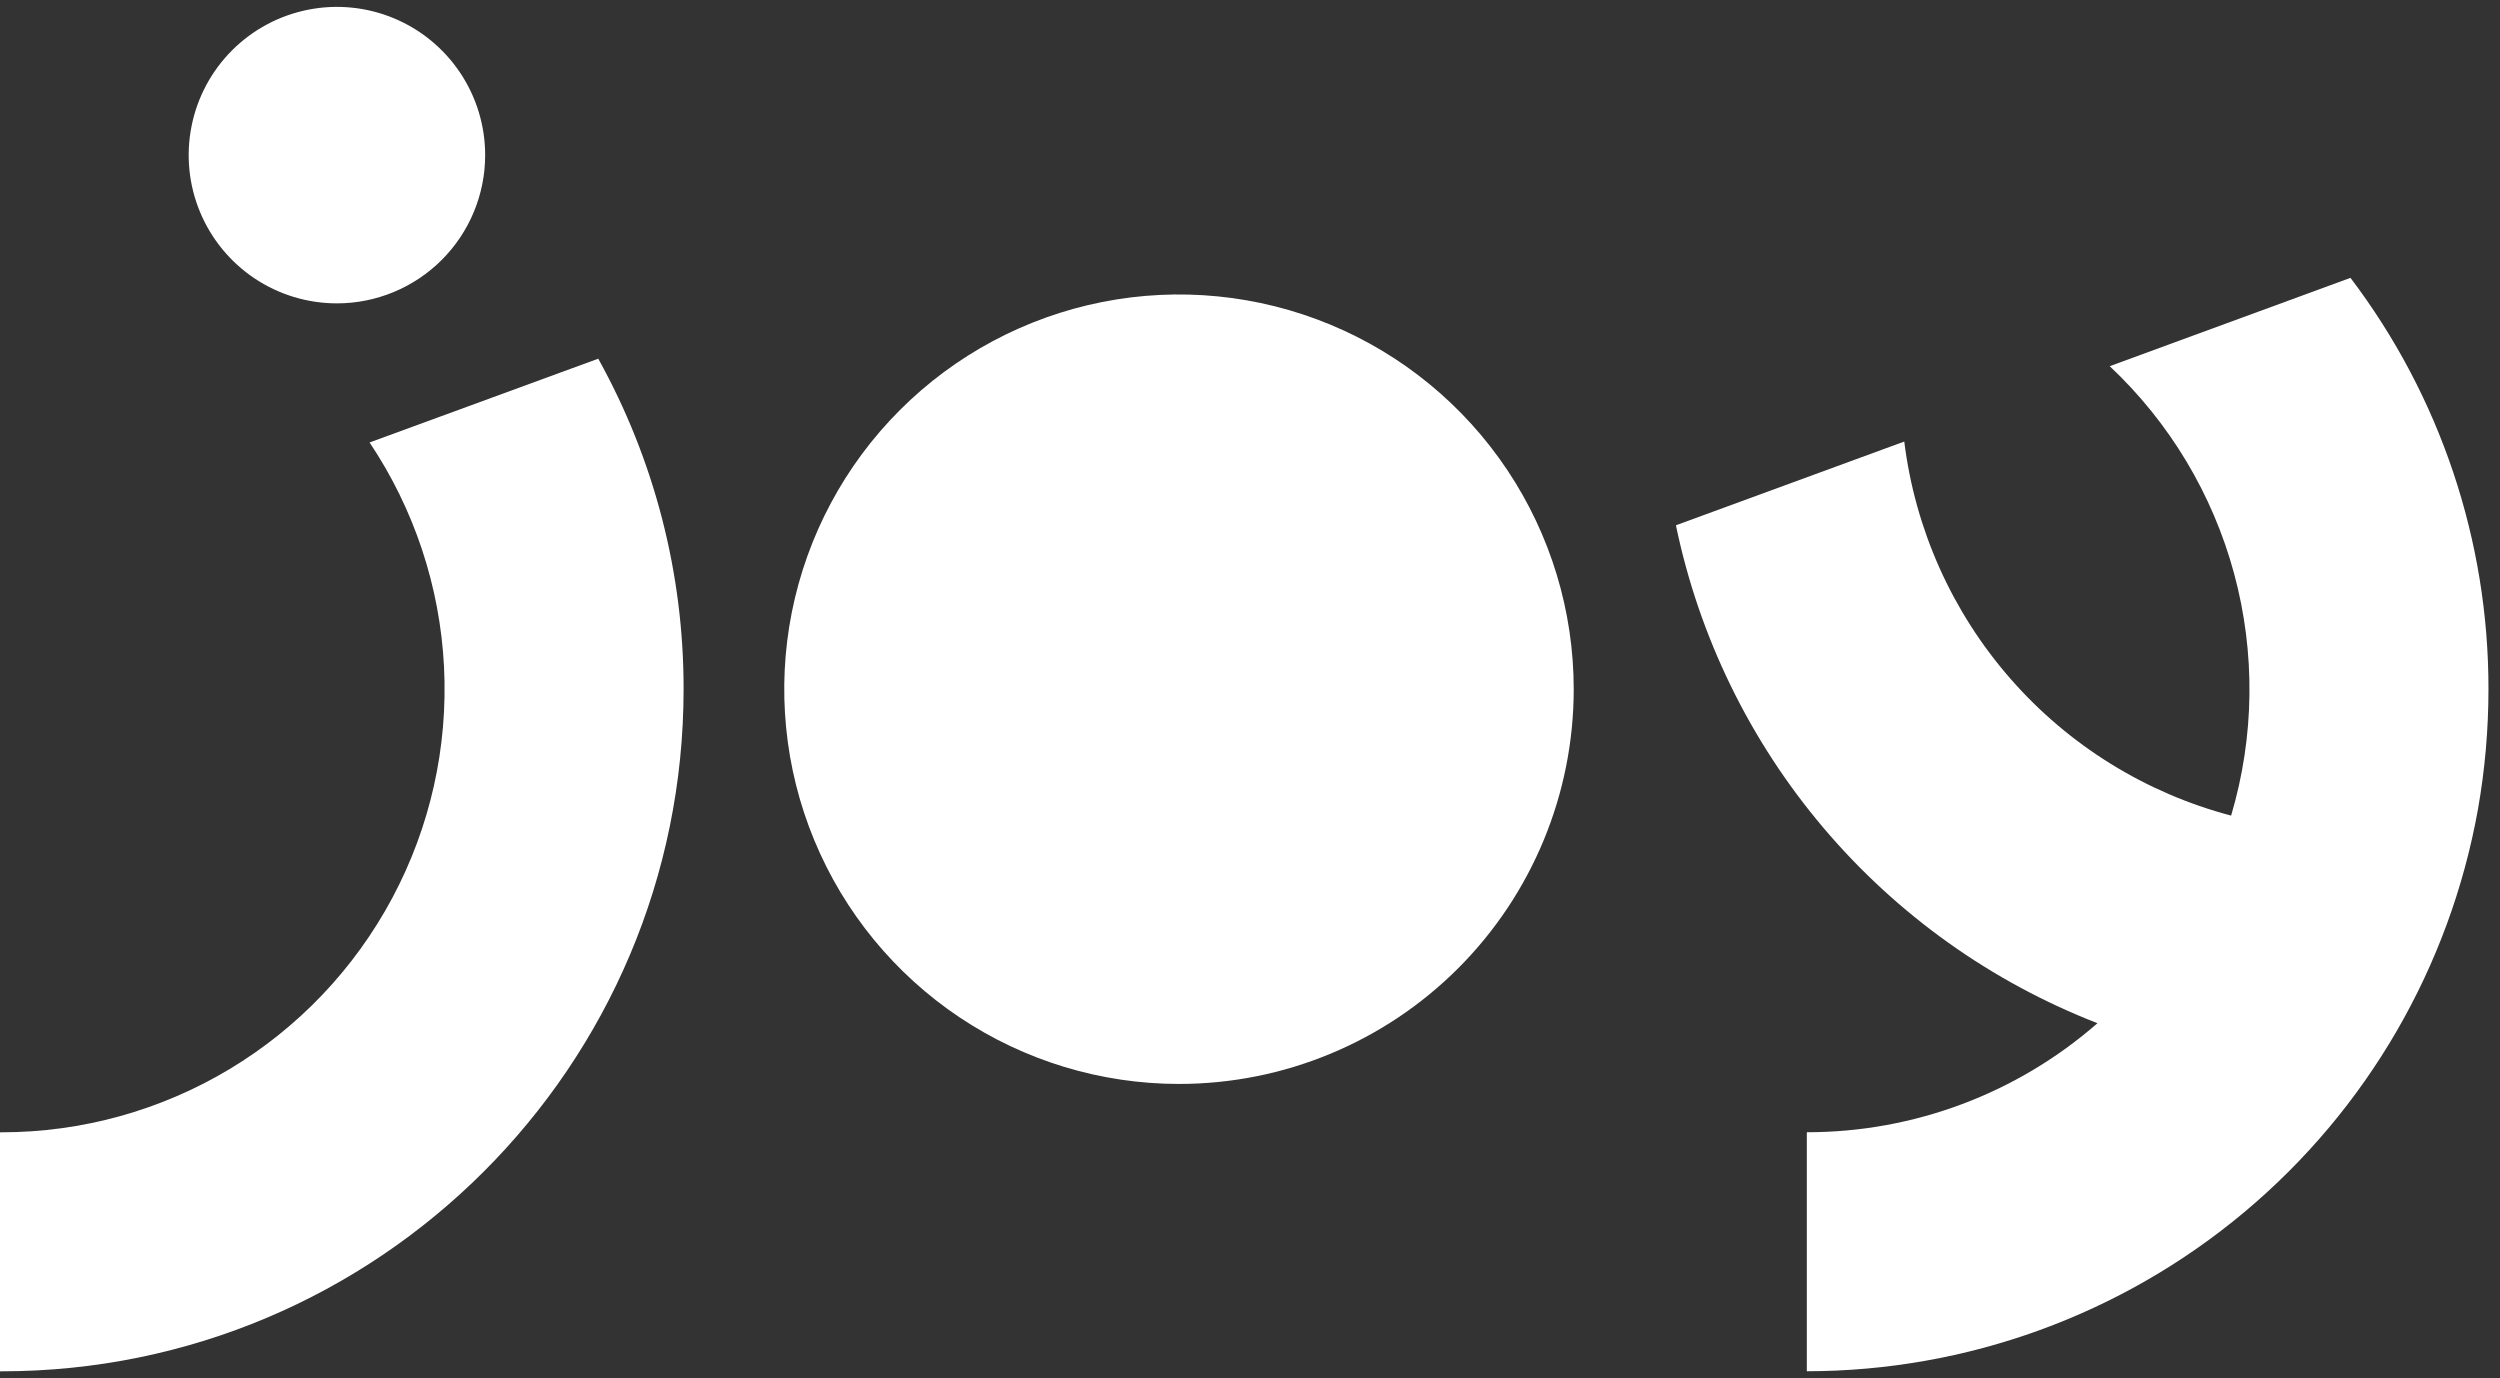
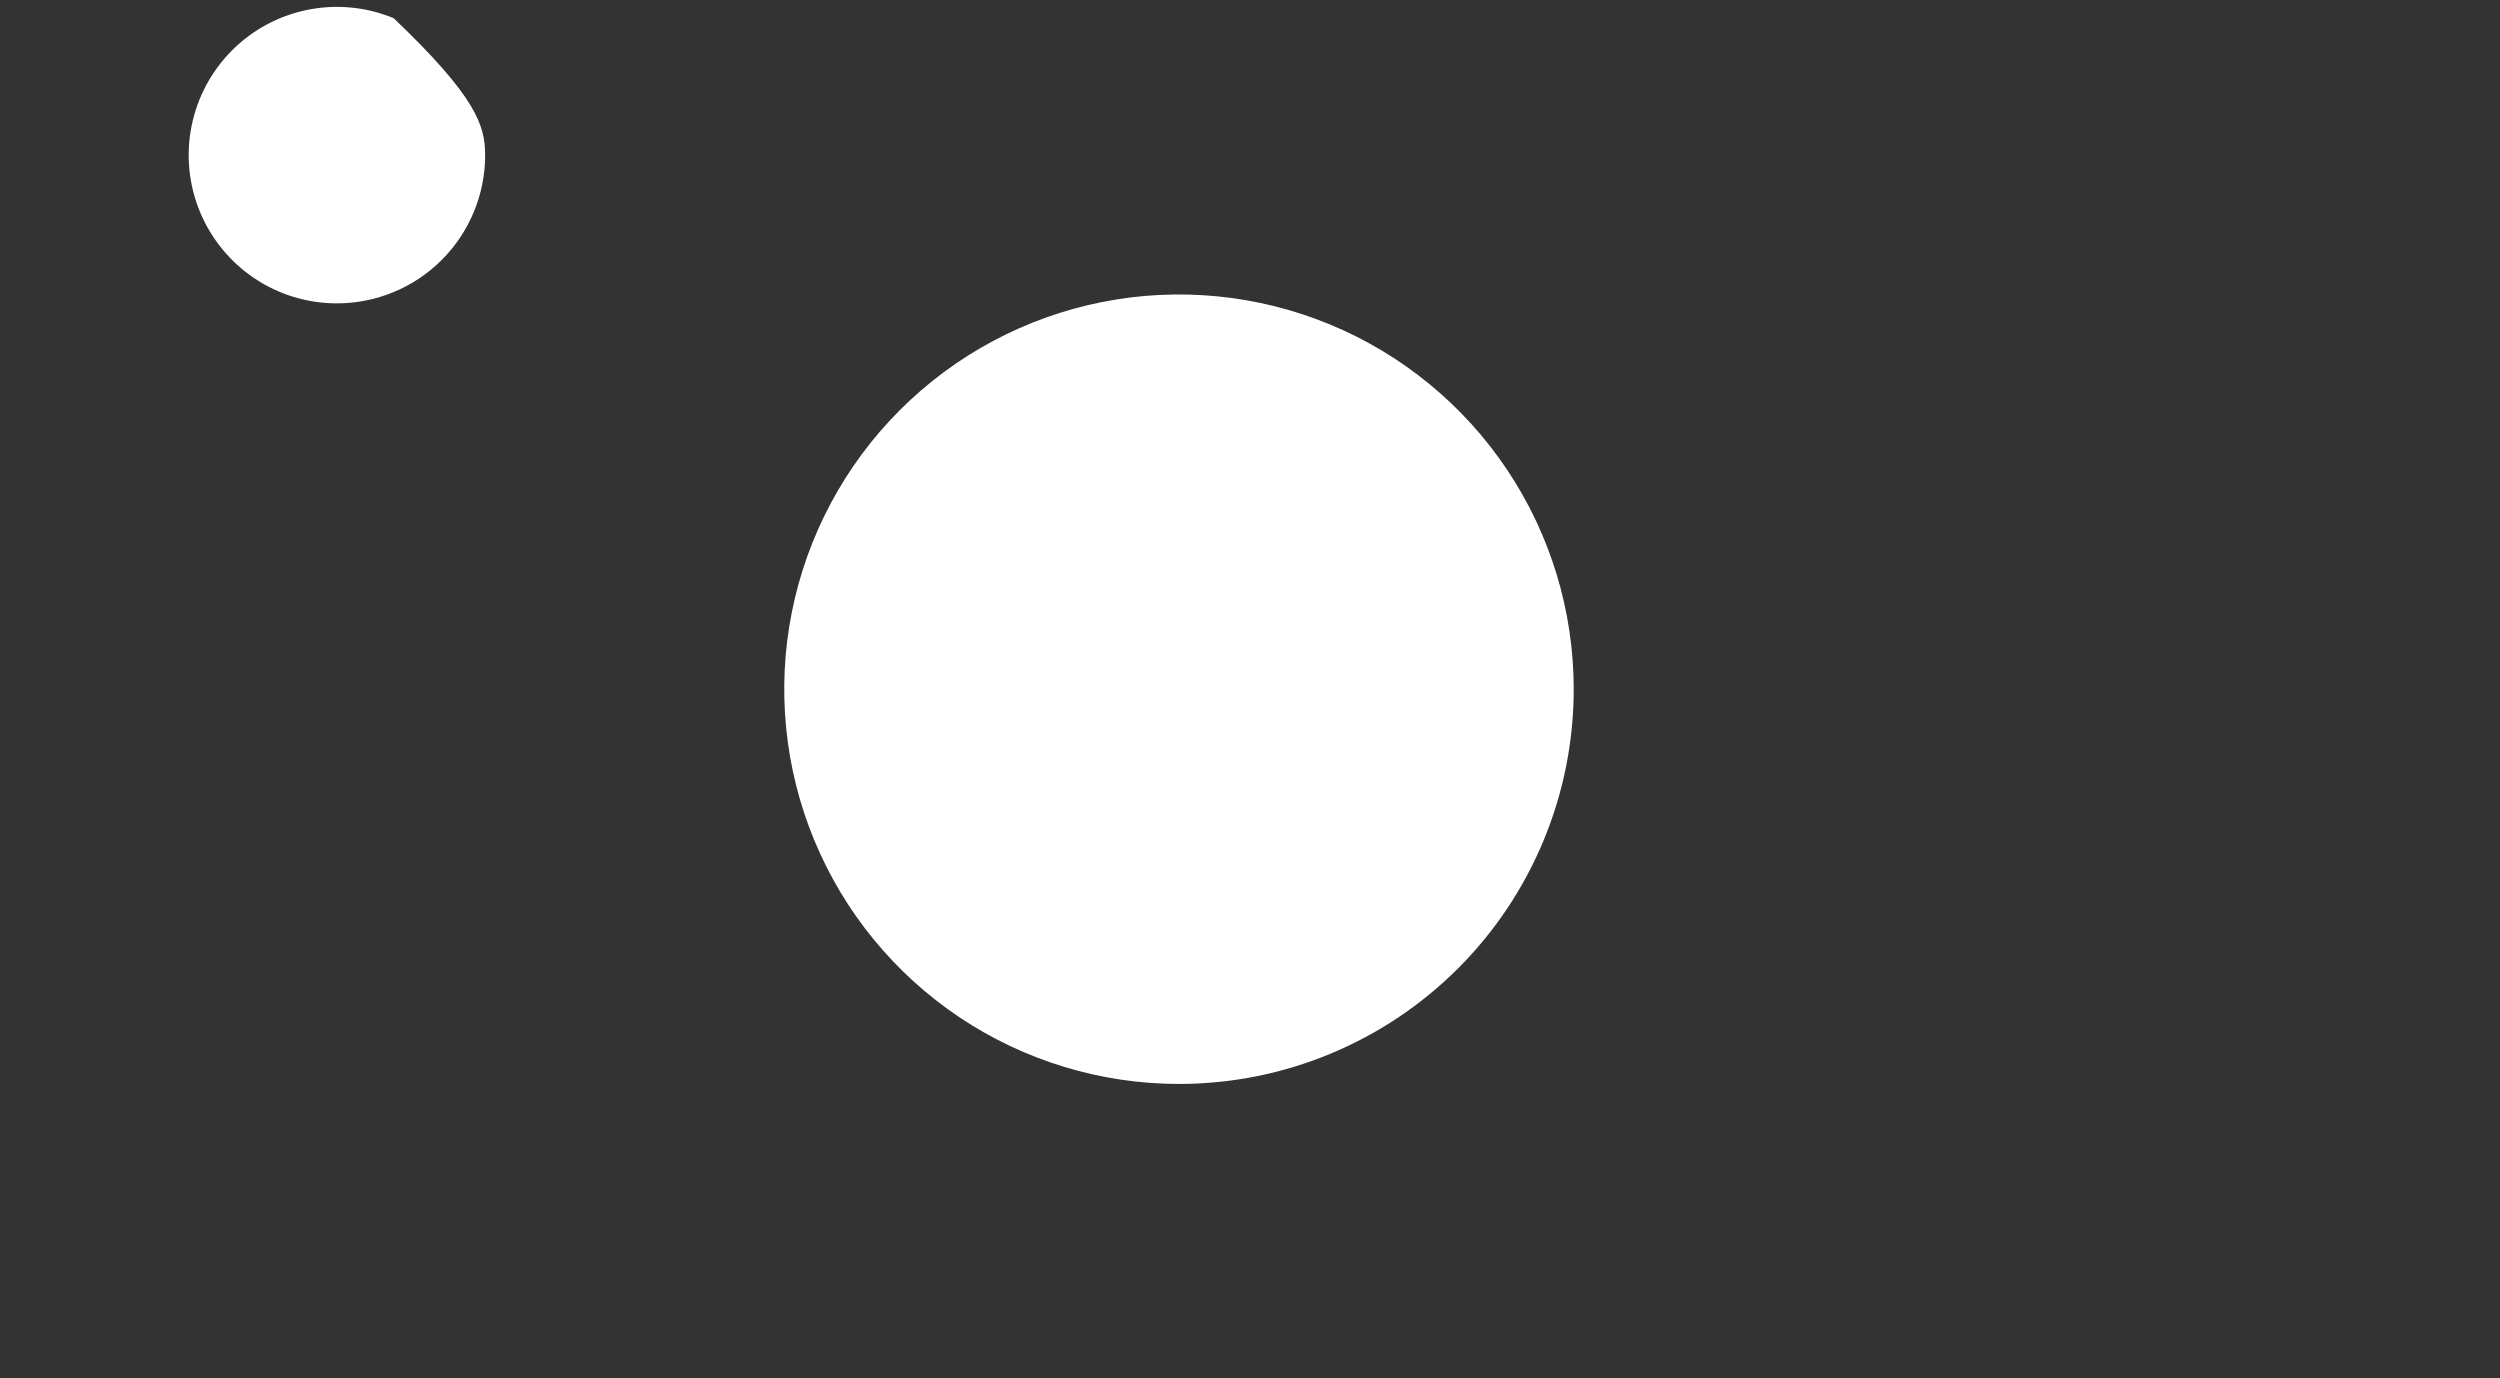
<svg xmlns="http://www.w3.org/2000/svg" width="78" height="43" viewBox="0 0 78 43" fill="none">
  <rect x="0" y="0" width="78" height="43" fill="#333333" stroke="none" />
  <path d="M36.785 33.819C34.349 33.819 31.968 33.097 29.942 31.744C27.917 30.39 26.338 28.467 25.406 26.216C24.474 23.966 24.23 21.49 24.705 19.101C25.181 16.712 26.354 14.517 28.076 12.795C29.798 11.072 31.993 9.899 34.382 9.424C36.771 8.949 39.247 9.193 41.498 10.125C43.748 11.057 45.672 12.636 47.025 14.661C48.378 16.686 49.1 19.067 49.1 21.503C49.1 24.77 47.803 27.902 45.493 30.212C43.184 32.522 40.051 33.819 36.785 33.819Z" fill="white" />
-   <path d="M10.512 9.465C9.597 9.465 8.703 9.194 7.942 8.686C7.182 8.177 6.589 7.455 6.239 6.61C5.889 5.765 5.797 4.835 5.976 3.938C6.154 3.04 6.595 2.216 7.241 1.57C7.888 0.923 8.712 0.482 9.61 0.304C10.507 0.125 11.437 0.217 12.282 0.567C13.127 0.917 13.849 1.51 14.357 2.27C14.866 3.031 15.137 3.925 15.137 4.84C15.137 6.067 14.649 7.243 13.782 8.11C12.915 8.977 11.738 9.465 10.512 9.465Z" fill="white" />
-   <path d="M11.531 13.805C12.925 15.886 13.728 18.307 13.854 20.809C13.979 23.311 13.423 25.8 12.243 28.01C11.064 30.221 9.307 32.069 7.159 33.358C5.01 34.647 2.552 35.328 0.047 35.328H0V42.785H0.047C11.801 42.785 21.328 33.257 21.328 21.504C21.334 17.896 20.417 14.346 18.665 11.191L11.531 13.805Z" fill="white" />
-   <path d="M73.337 8.668L65.823 11.425C67.692 13.181 69.036 15.423 69.705 17.899C70.374 20.375 70.341 22.988 69.611 25.447C66.94 24.742 64.541 23.254 62.724 21.174C60.906 19.094 59.753 16.518 59.413 13.776L52.289 16.389C53.012 19.87 54.594 23.115 56.891 25.828C59.188 28.541 62.128 30.637 65.441 31.924C62.93 34.119 59.708 35.328 56.373 35.326V42.783C61.364 42.779 66.195 41.023 70.022 37.819C73.849 34.616 76.429 30.169 77.311 25.257C77.53 24.017 77.64 22.761 77.64 21.503C77.647 16.869 76.134 12.36 73.334 8.668" fill="white" />
+   <path d="M10.512 9.465C9.597 9.465 8.703 9.194 7.942 8.686C7.182 8.177 6.589 7.455 6.239 6.61C5.889 5.765 5.797 4.835 5.976 3.938C6.154 3.04 6.595 2.216 7.241 1.57C7.888 0.923 8.712 0.482 9.61 0.304C10.507 0.125 11.437 0.217 12.282 0.567C14.866 3.031 15.137 3.925 15.137 4.84C15.137 6.067 14.649 7.243 13.782 8.11C12.915 8.977 11.738 9.465 10.512 9.465Z" fill="white" />
</svg>